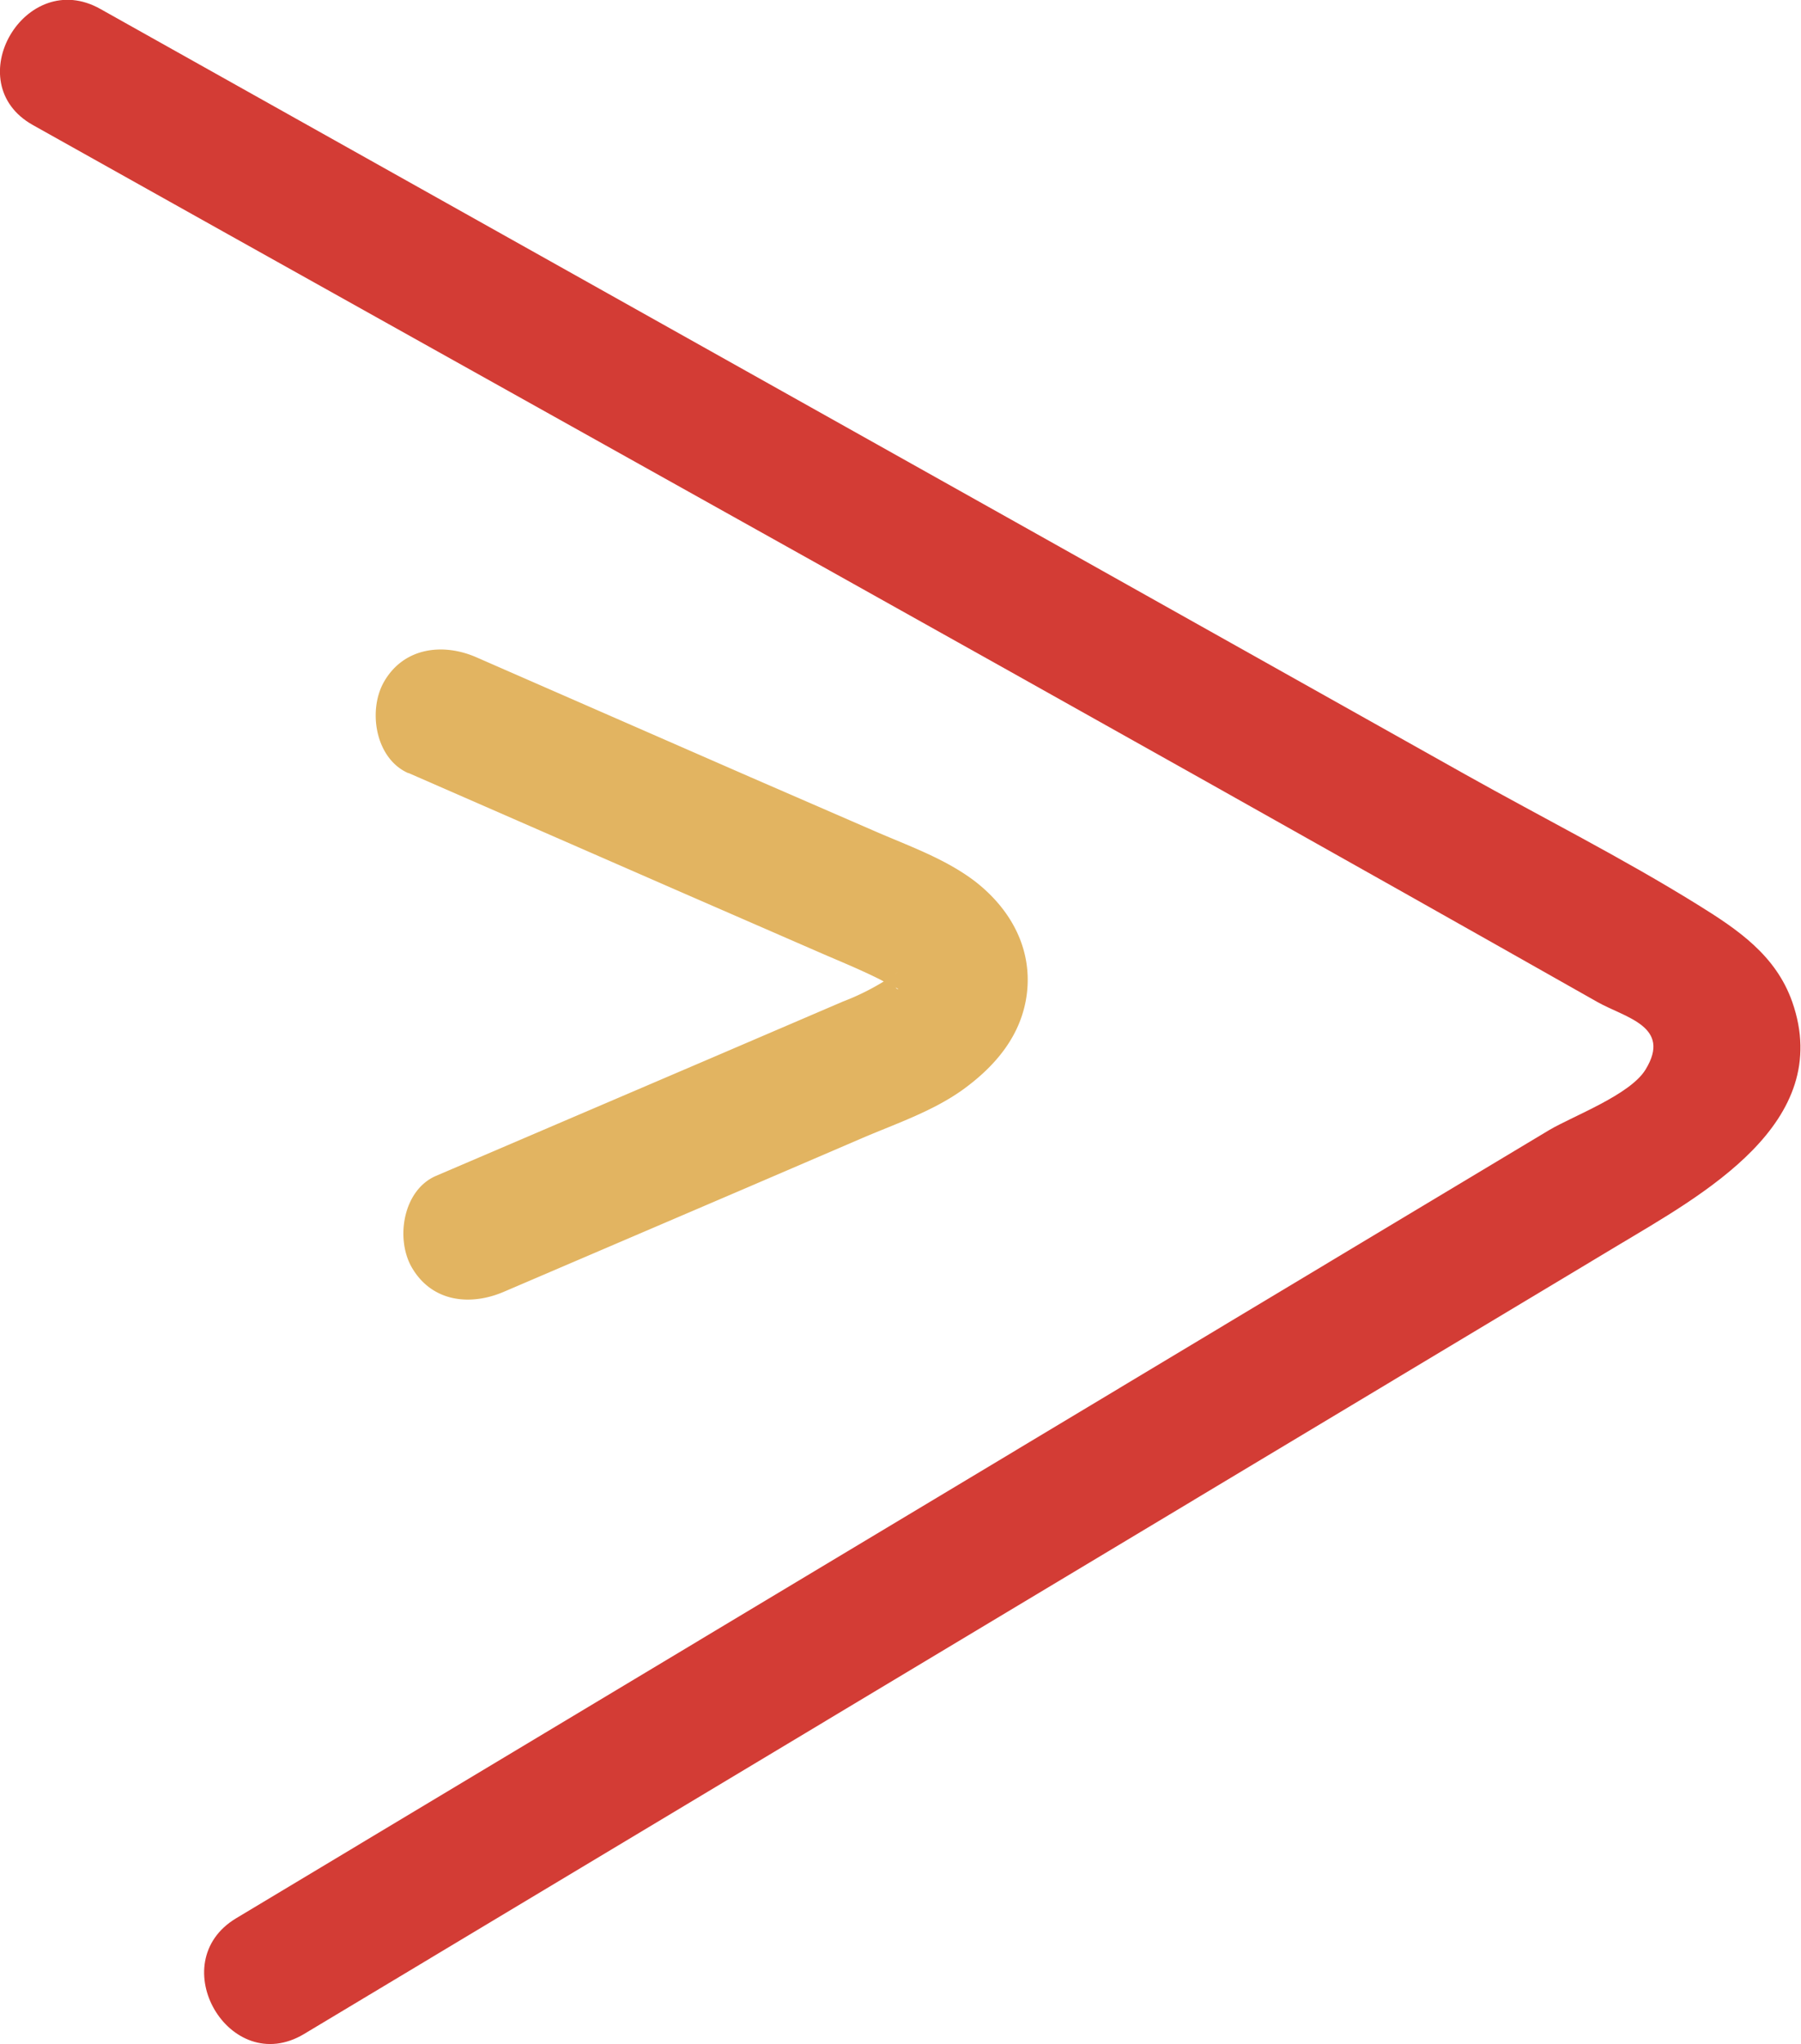
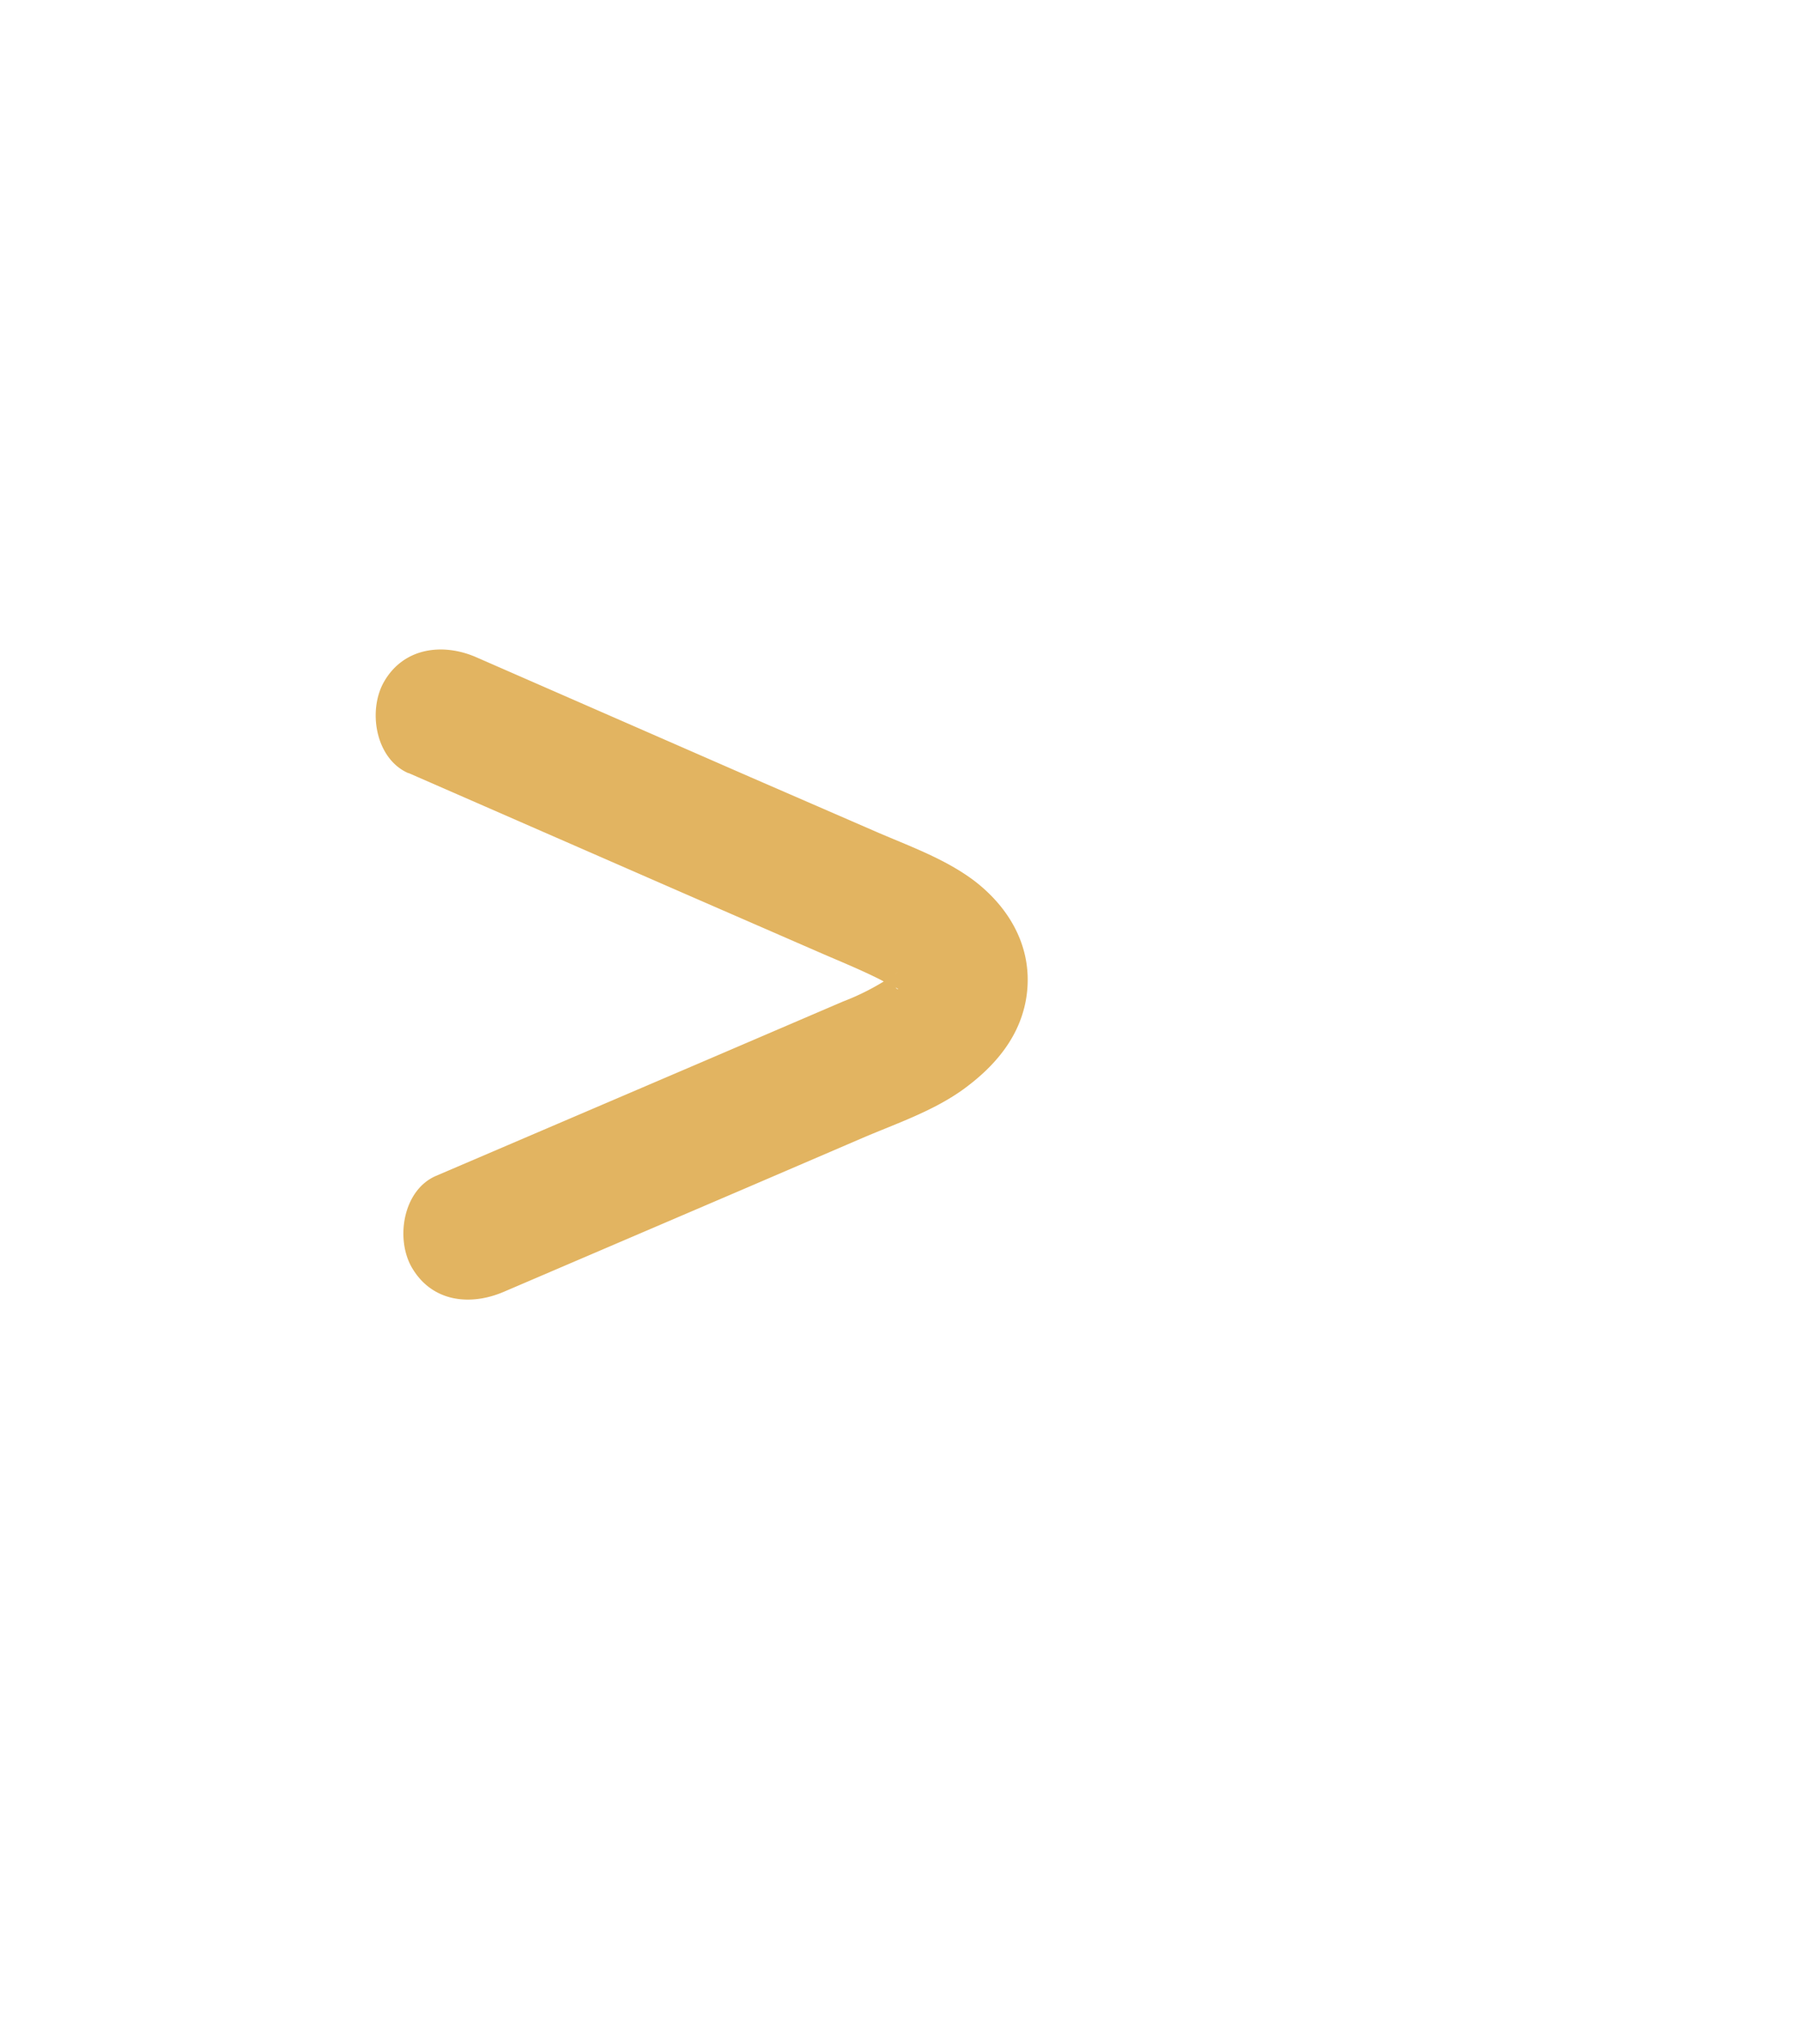
<svg xmlns="http://www.w3.org/2000/svg" viewBox="0 0 168.67 191.42">
  <defs>
    <style>.cls-1{fill:#d33c35;}.cls-2{fill:#e2b461;}</style>
  </defs>
  <g id="Layer_33" data-name="Layer 33">
-     <path class="cls-1" d="M43.74,42.17c48.84,27.37,97.8,54.54,146.52,82.12,2.6,1.47,7,2.27,4.51,6.33-1.44,2.36-6.73,4.32-9,5.65l-16.5,9.9-34.49,20.71-72,43.21c-6.93,4.16-.62,15,6.34,10.85l81-48.61,42-25.21c7.92-4.76,20.38-11.46,16.39-22.84-1.54-4.37-5.1-6.77-8.84-9.09-7.05-4.38-14.58-8.17-21.82-12.23L135.81,79.37,50.08,31.31c-7.06-4-13.41,6.9-6.34,10.86Z" transform="translate(-40.66 -30.46)" />
    <path class="cls-2" d="M78.9,102.84l25.68,11.22L117,119.47c1.89.83,3.81,1.6,5.65,2.5.42.2.82.42,1.22.65.63.44.76.49.38.17,1.16.52,0,.39.17-.42a1.52,1.52,0,0,1,.09-.73c.31-.6.29-.58-.08.07,1.23-.83-1.47,1-.47.32a22.94,22.94,0,0,1-4.36,2.22l-12.4,5.32-25.7,11c-3.12,1.34-3.82,5.93-2.26,8.6,1.89,3.23,5.47,3.6,8.6,2.26l22.6-9.68L121.49,137c3.14-1.34,6.52-2.48,9.33-4.49,3.06-2.21,5.5-5.08,6-8.93.55-4.29-1.51-8-4.85-10.59-2.84-2.16-6.29-3.34-9.53-4.76l-11.51-5L85.25,92c-3.11-1.35-6.75-.91-8.6,2.26-1.56,2.66-.87,7.23,2.25,8.6Z" transform="translate(-40.66 -30.46)" />
  </g>
</svg>